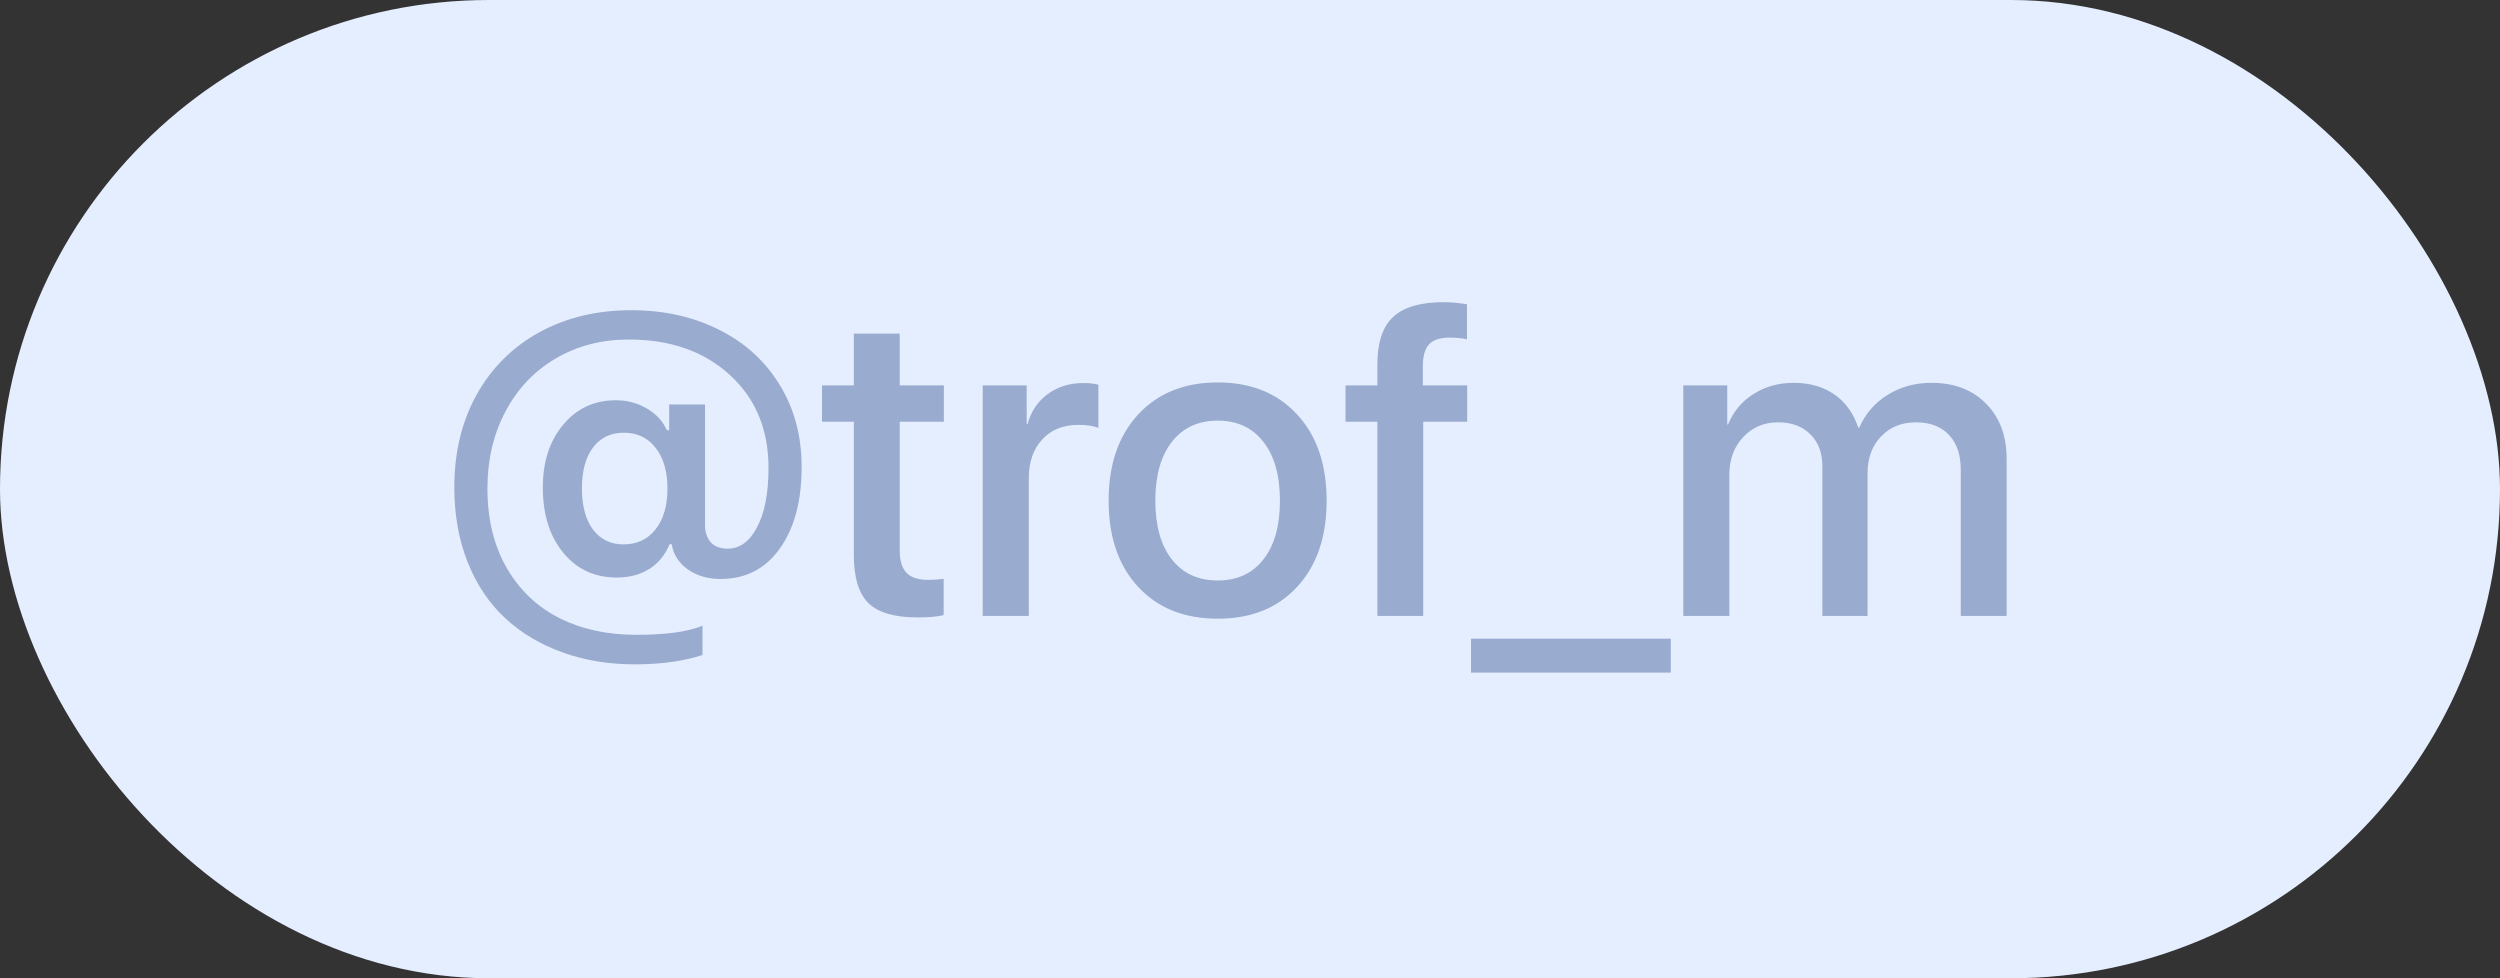
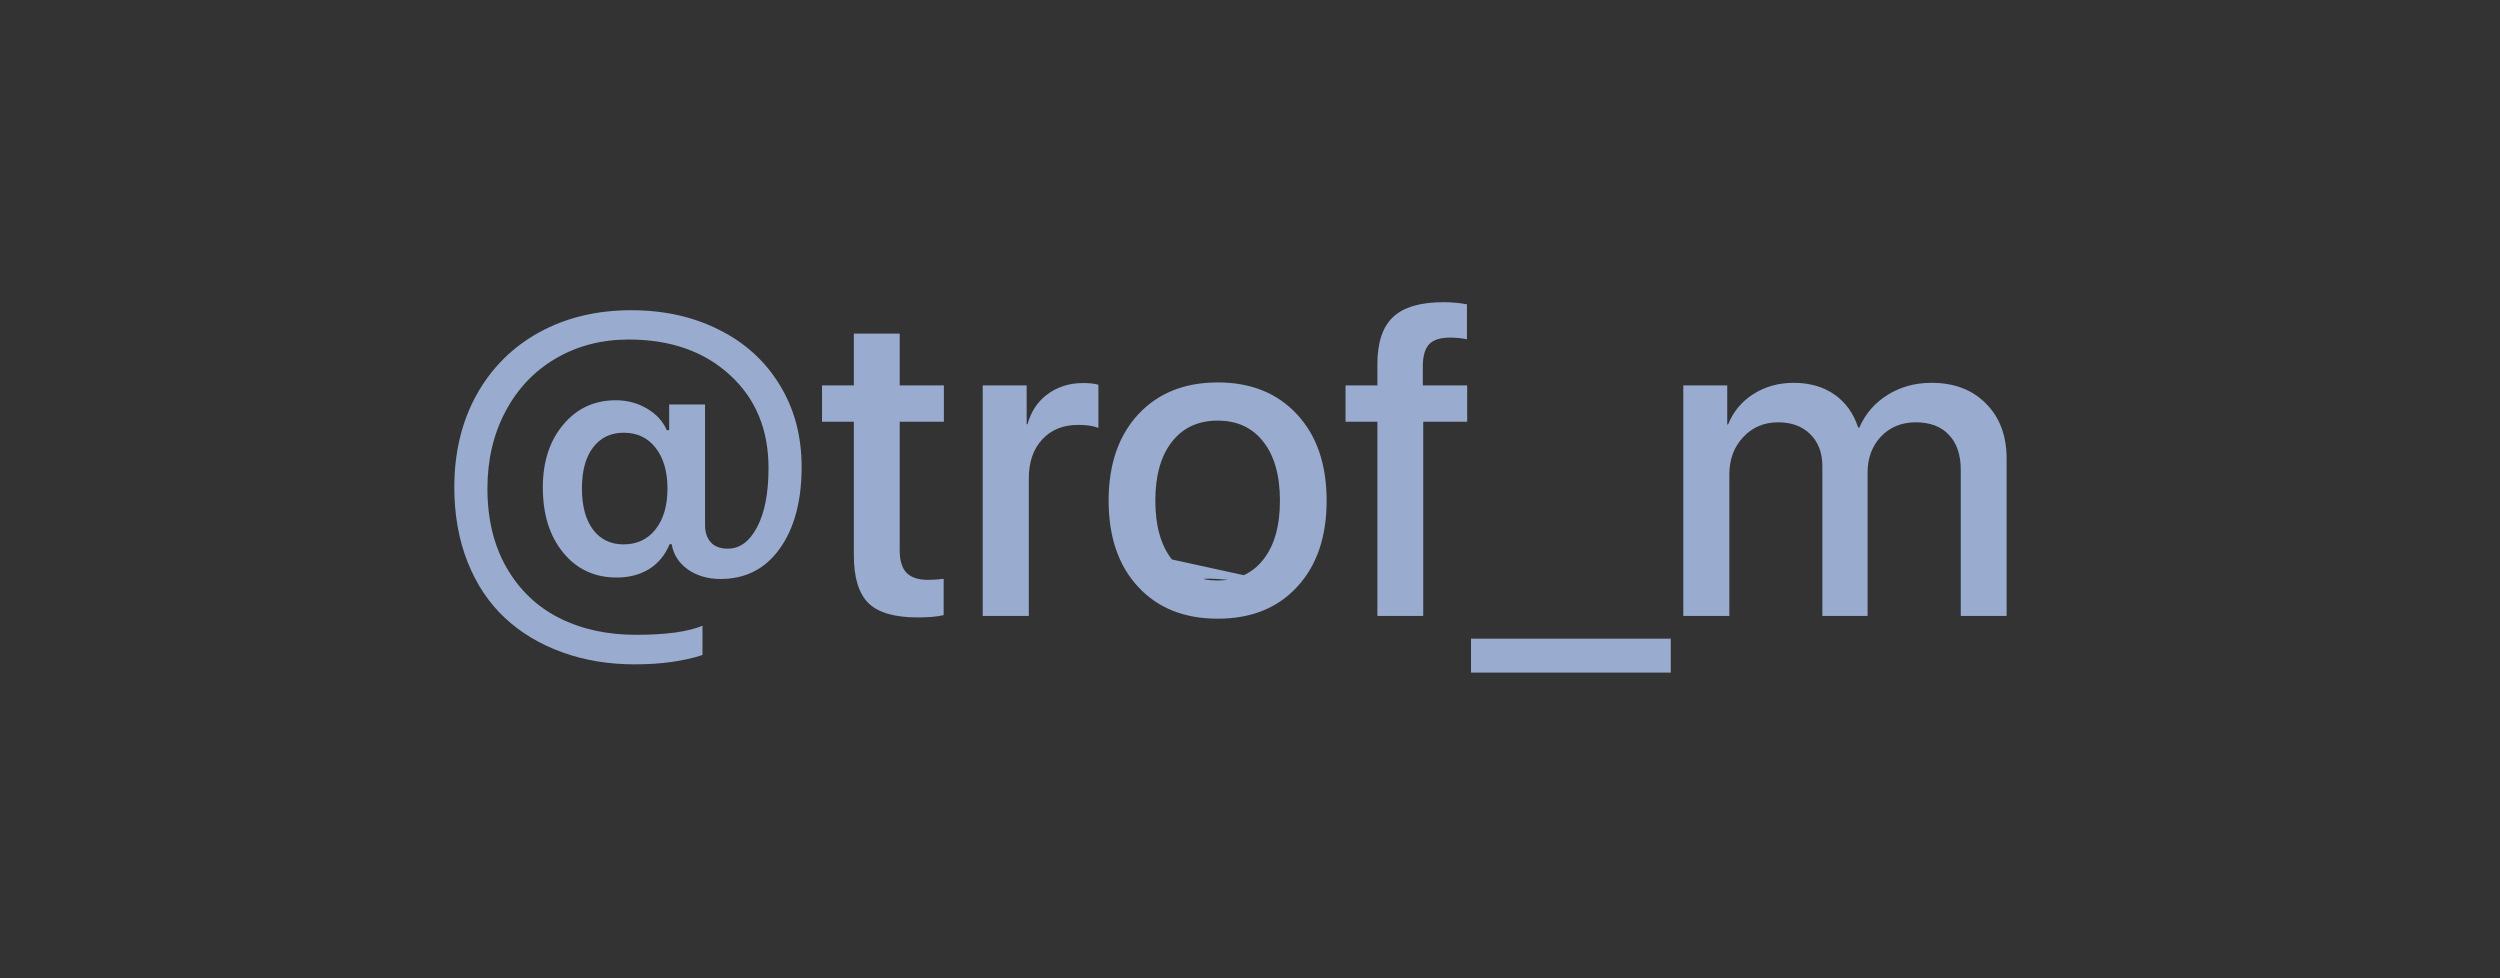
<svg xmlns="http://www.w3.org/2000/svg" width="69" height="27" viewBox="0 0 69 27" fill="none">
  <rect x="0" y="0" width="69" height="27" fill="#333333" stroke="none" />
-   <rect width="69" height="27" rx="13.5" fill="#E5EEFF" />
-   <path d="M17.215 11.943C16.855 11.943 16.572 12.08 16.365 12.354C16.162 12.623 16.061 13 16.061 13.484C16.061 13.961 16.162 14.338 16.365 14.615C16.572 14.889 16.854 15.025 17.209 15.025C17.58 15.025 17.875 14.887 18.094 14.609C18.312 14.332 18.422 13.957 18.422 13.484C18.422 13.012 18.312 12.637 18.094 12.359C17.879 12.082 17.586 11.943 17.215 11.943ZM17.42 8.562C18.326 8.562 19.135 8.742 19.846 9.102C20.561 9.457 21.119 9.965 21.521 10.625C21.924 11.281 22.125 12.035 22.125 12.887C22.125 13.828 21.924 14.58 21.521 15.143C21.123 15.701 20.578 15.98 19.887 15.98C19.539 15.98 19.238 15.893 18.984 15.717C18.734 15.537 18.586 15.305 18.539 15.02H18.48C18.359 15.316 18.172 15.545 17.918 15.705C17.664 15.861 17.365 15.94 17.021 15.94C16.412 15.94 15.92 15.711 15.545 15.254C15.17 14.797 14.982 14.197 14.982 13.455C14.982 12.744 15.17 12.166 15.545 11.721C15.92 11.271 16.404 11.047 16.998 11.047C17.311 11.047 17.596 11.123 17.854 11.275C18.111 11.424 18.295 11.623 18.404 11.873H18.469V11.164H19.459V14.492C19.459 14.691 19.512 14.85 19.617 14.967C19.723 15.084 19.879 15.143 20.086 15.143C20.418 15.143 20.688 14.945 20.895 14.551C21.105 14.156 21.211 13.611 21.211 12.916C21.211 11.854 20.855 10.998 20.145 10.35C19.434 9.697 18.504 9.371 17.355 9.371C16.605 9.371 15.934 9.545 15.34 9.893C14.746 10.24 14.283 10.729 13.951 11.357C13.619 11.982 13.453 12.691 13.453 13.484C13.453 14.328 13.631 15.059 13.986 15.676C14.342 16.289 14.826 16.75 15.44 17.059C16.053 17.367 16.758 17.521 17.555 17.521C18.375 17.521 18.986 17.438 19.389 17.27V18.078C18.865 18.25 18.24 18.336 17.514 18.336C16.791 18.336 16.125 18.225 15.516 18.002C14.906 17.783 14.381 17.469 13.94 17.059C13.498 16.648 13.154 16.135 12.908 15.518C12.662 14.9 12.539 14.211 12.539 13.449C12.539 12.488 12.744 11.637 13.154 10.895C13.568 10.152 14.145 9.578 14.883 9.172C15.625 8.766 16.471 8.562 17.42 8.562ZM23.566 9.207H24.832V10.637H26.051V11.639H24.832V15.195C24.832 15.473 24.895 15.678 25.02 15.81C25.148 15.94 25.346 16.004 25.611 16.004C25.764 16.004 25.908 15.994 26.045 15.975V16.977C25.873 17.02 25.635 17.041 25.33 17.041C24.693 17.041 24.24 16.91 23.971 16.648C23.701 16.383 23.566 15.941 23.566 15.324V11.639H22.688V10.637H23.566V9.207ZM27.123 17V10.637H28.336V11.709H28.359C28.457 11.354 28.643 11.076 28.916 10.877C29.193 10.674 29.52 10.572 29.895 10.572C30.07 10.572 30.211 10.588 30.316 10.619V11.809C30.176 11.754 29.99 11.727 29.76 11.727C29.342 11.727 29.01 11.861 28.764 12.131C28.518 12.396 28.395 12.754 28.395 13.203V17H27.123ZM35.801 16.197C35.262 16.783 34.531 17.076 33.609 17.076C32.688 17.076 31.955 16.783 31.412 16.197C30.869 15.611 30.598 14.818 30.598 13.818C30.598 12.822 30.869 12.029 31.412 11.44C31.959 10.85 32.691 10.555 33.609 10.555C34.527 10.555 35.258 10.85 35.801 11.44C36.344 12.025 36.615 12.818 36.615 13.818C36.615 14.818 36.344 15.611 35.801 16.197ZM32.344 15.441C32.648 15.828 33.07 16.021 33.609 16.021C34.148 16.021 34.568 15.828 34.869 15.441C35.174 15.055 35.326 14.514 35.326 13.818C35.326 13.123 35.174 12.582 34.869 12.195C34.568 11.805 34.148 11.609 33.609 11.609C33.07 11.609 32.648 11.805 32.344 12.195C32.039 12.586 31.887 13.127 31.887 13.818C31.887 14.51 32.039 15.051 32.344 15.441ZM38.016 17V11.639H37.137V10.637H38.016V10.051C38.016 9.453 38.16 9.02 38.449 8.75C38.738 8.477 39.203 8.34 39.844 8.34C40.047 8.34 40.262 8.359 40.488 8.398V9.365C40.352 9.334 40.193 9.318 40.014 9.318C39.752 9.318 39.562 9.379 39.445 9.5C39.332 9.621 39.273 9.818 39.27 10.092V10.637H40.494V11.639H39.281V17H38.016ZM46.113 18.564H40.6V17.627H46.113V18.564ZM46.459 17V10.637H47.672V11.715H47.695C47.84 11.359 48.072 11.08 48.393 10.877C48.717 10.67 49.088 10.566 49.506 10.566C49.947 10.566 50.322 10.674 50.631 10.889C50.94 11.104 51.158 11.408 51.287 11.803H51.316C51.484 11.42 51.744 11.119 52.096 10.9C52.451 10.678 52.855 10.566 53.309 10.566C53.938 10.566 54.44 10.758 54.815 11.141C55.193 11.52 55.383 12.027 55.383 12.664V17H54.117V12.969C54.117 12.551 54.008 12.229 53.789 12.002C53.574 11.771 53.27 11.656 52.875 11.656C52.484 11.656 52.164 11.787 51.914 12.049C51.668 12.31 51.545 12.645 51.545 13.051V17H50.297V12.863C50.297 12.496 50.185 12.203 49.963 11.984C49.744 11.766 49.449 11.656 49.078 11.656C48.688 11.656 48.365 11.793 48.111 12.066C47.857 12.336 47.73 12.68 47.73 13.098V17H46.459Z" fill="#99ABCE" />
+   <path d="M17.215 11.943C16.855 11.943 16.572 12.08 16.365 12.354C16.162 12.623 16.061 13 16.061 13.484C16.061 13.961 16.162 14.338 16.365 14.615C16.572 14.889 16.854 15.025 17.209 15.025C17.58 15.025 17.875 14.887 18.094 14.609C18.312 14.332 18.422 13.957 18.422 13.484C18.422 13.012 18.312 12.637 18.094 12.359C17.879 12.082 17.586 11.943 17.215 11.943ZM17.42 8.562C18.326 8.562 19.135 8.742 19.846 9.102C20.561 9.457 21.119 9.965 21.521 10.625C21.924 11.281 22.125 12.035 22.125 12.887C22.125 13.828 21.924 14.58 21.521 15.143C21.123 15.701 20.578 15.98 19.887 15.98C19.539 15.98 19.238 15.893 18.984 15.717C18.734 15.537 18.586 15.305 18.539 15.02H18.48C18.359 15.316 18.172 15.545 17.918 15.705C17.664 15.861 17.365 15.94 17.021 15.94C16.412 15.94 15.92 15.711 15.545 15.254C15.17 14.797 14.982 14.197 14.982 13.455C14.982 12.744 15.17 12.166 15.545 11.721C15.92 11.271 16.404 11.047 16.998 11.047C17.311 11.047 17.596 11.123 17.854 11.275C18.111 11.424 18.295 11.623 18.404 11.873H18.469V11.164H19.459V14.492C19.459 14.691 19.512 14.85 19.617 14.967C19.723 15.084 19.879 15.143 20.086 15.143C20.418 15.143 20.688 14.945 20.895 14.551C21.105 14.156 21.211 13.611 21.211 12.916C21.211 11.854 20.855 10.998 20.145 10.35C19.434 9.697 18.504 9.371 17.355 9.371C16.605 9.371 15.934 9.545 15.34 9.893C14.746 10.24 14.283 10.729 13.951 11.357C13.619 11.982 13.453 12.691 13.453 13.484C13.453 14.328 13.631 15.059 13.986 15.676C14.342 16.289 14.826 16.75 15.44 17.059C16.053 17.367 16.758 17.521 17.555 17.521C18.375 17.521 18.986 17.438 19.389 17.27V18.078C18.865 18.25 18.24 18.336 17.514 18.336C16.791 18.336 16.125 18.225 15.516 18.002C14.906 17.783 14.381 17.469 13.94 17.059C13.498 16.648 13.154 16.135 12.908 15.518C12.662 14.9 12.539 14.211 12.539 13.449C12.539 12.488 12.744 11.637 13.154 10.895C13.568 10.152 14.145 9.578 14.883 9.172C15.625 8.766 16.471 8.562 17.42 8.562ZM23.566 9.207H24.832V10.637H26.051V11.639H24.832V15.195C24.832 15.473 24.895 15.678 25.02 15.81C25.148 15.94 25.346 16.004 25.611 16.004C25.764 16.004 25.908 15.994 26.045 15.975V16.977C25.873 17.02 25.635 17.041 25.33 17.041C24.693 17.041 24.24 16.91 23.971 16.648C23.701 16.383 23.566 15.941 23.566 15.324V11.639H22.688V10.637H23.566V9.207ZM27.123 17V10.637H28.336V11.709H28.359C28.457 11.354 28.643 11.076 28.916 10.877C29.193 10.674 29.52 10.572 29.895 10.572C30.07 10.572 30.211 10.588 30.316 10.619V11.809C30.176 11.754 29.99 11.727 29.76 11.727C29.342 11.727 29.01 11.861 28.764 12.131C28.518 12.396 28.395 12.754 28.395 13.203V17H27.123ZM35.801 16.197C35.262 16.783 34.531 17.076 33.609 17.076C32.688 17.076 31.955 16.783 31.412 16.197C30.869 15.611 30.598 14.818 30.598 13.818C30.598 12.822 30.869 12.029 31.412 11.44C31.959 10.85 32.691 10.555 33.609 10.555C34.527 10.555 35.258 10.85 35.801 11.44C36.344 12.025 36.615 12.818 36.615 13.818C36.615 14.818 36.344 15.611 35.801 16.197ZC32.648 15.828 33.07 16.021 33.609 16.021C34.148 16.021 34.568 15.828 34.869 15.441C35.174 15.055 35.326 14.514 35.326 13.818C35.326 13.123 35.174 12.582 34.869 12.195C34.568 11.805 34.148 11.609 33.609 11.609C33.07 11.609 32.648 11.805 32.344 12.195C32.039 12.586 31.887 13.127 31.887 13.818C31.887 14.51 32.039 15.051 32.344 15.441ZM38.016 17V11.639H37.137V10.637H38.016V10.051C38.016 9.453 38.16 9.02 38.449 8.75C38.738 8.477 39.203 8.34 39.844 8.34C40.047 8.34 40.262 8.359 40.488 8.398V9.365C40.352 9.334 40.193 9.318 40.014 9.318C39.752 9.318 39.562 9.379 39.445 9.5C39.332 9.621 39.273 9.818 39.27 10.092V10.637H40.494V11.639H39.281V17H38.016ZM46.113 18.564H40.6V17.627H46.113V18.564ZM46.459 17V10.637H47.672V11.715H47.695C47.84 11.359 48.072 11.08 48.393 10.877C48.717 10.67 49.088 10.566 49.506 10.566C49.947 10.566 50.322 10.674 50.631 10.889C50.94 11.104 51.158 11.408 51.287 11.803H51.316C51.484 11.42 51.744 11.119 52.096 10.9C52.451 10.678 52.855 10.566 53.309 10.566C53.938 10.566 54.44 10.758 54.815 11.141C55.193 11.52 55.383 12.027 55.383 12.664V17H54.117V12.969C54.117 12.551 54.008 12.229 53.789 12.002C53.574 11.771 53.27 11.656 52.875 11.656C52.484 11.656 52.164 11.787 51.914 12.049C51.668 12.31 51.545 12.645 51.545 13.051V17H50.297V12.863C50.297 12.496 50.185 12.203 49.963 11.984C49.744 11.766 49.449 11.656 49.078 11.656C48.688 11.656 48.365 11.793 48.111 12.066C47.857 12.336 47.73 12.68 47.73 13.098V17H46.459Z" fill="#99ABCE" />
</svg>